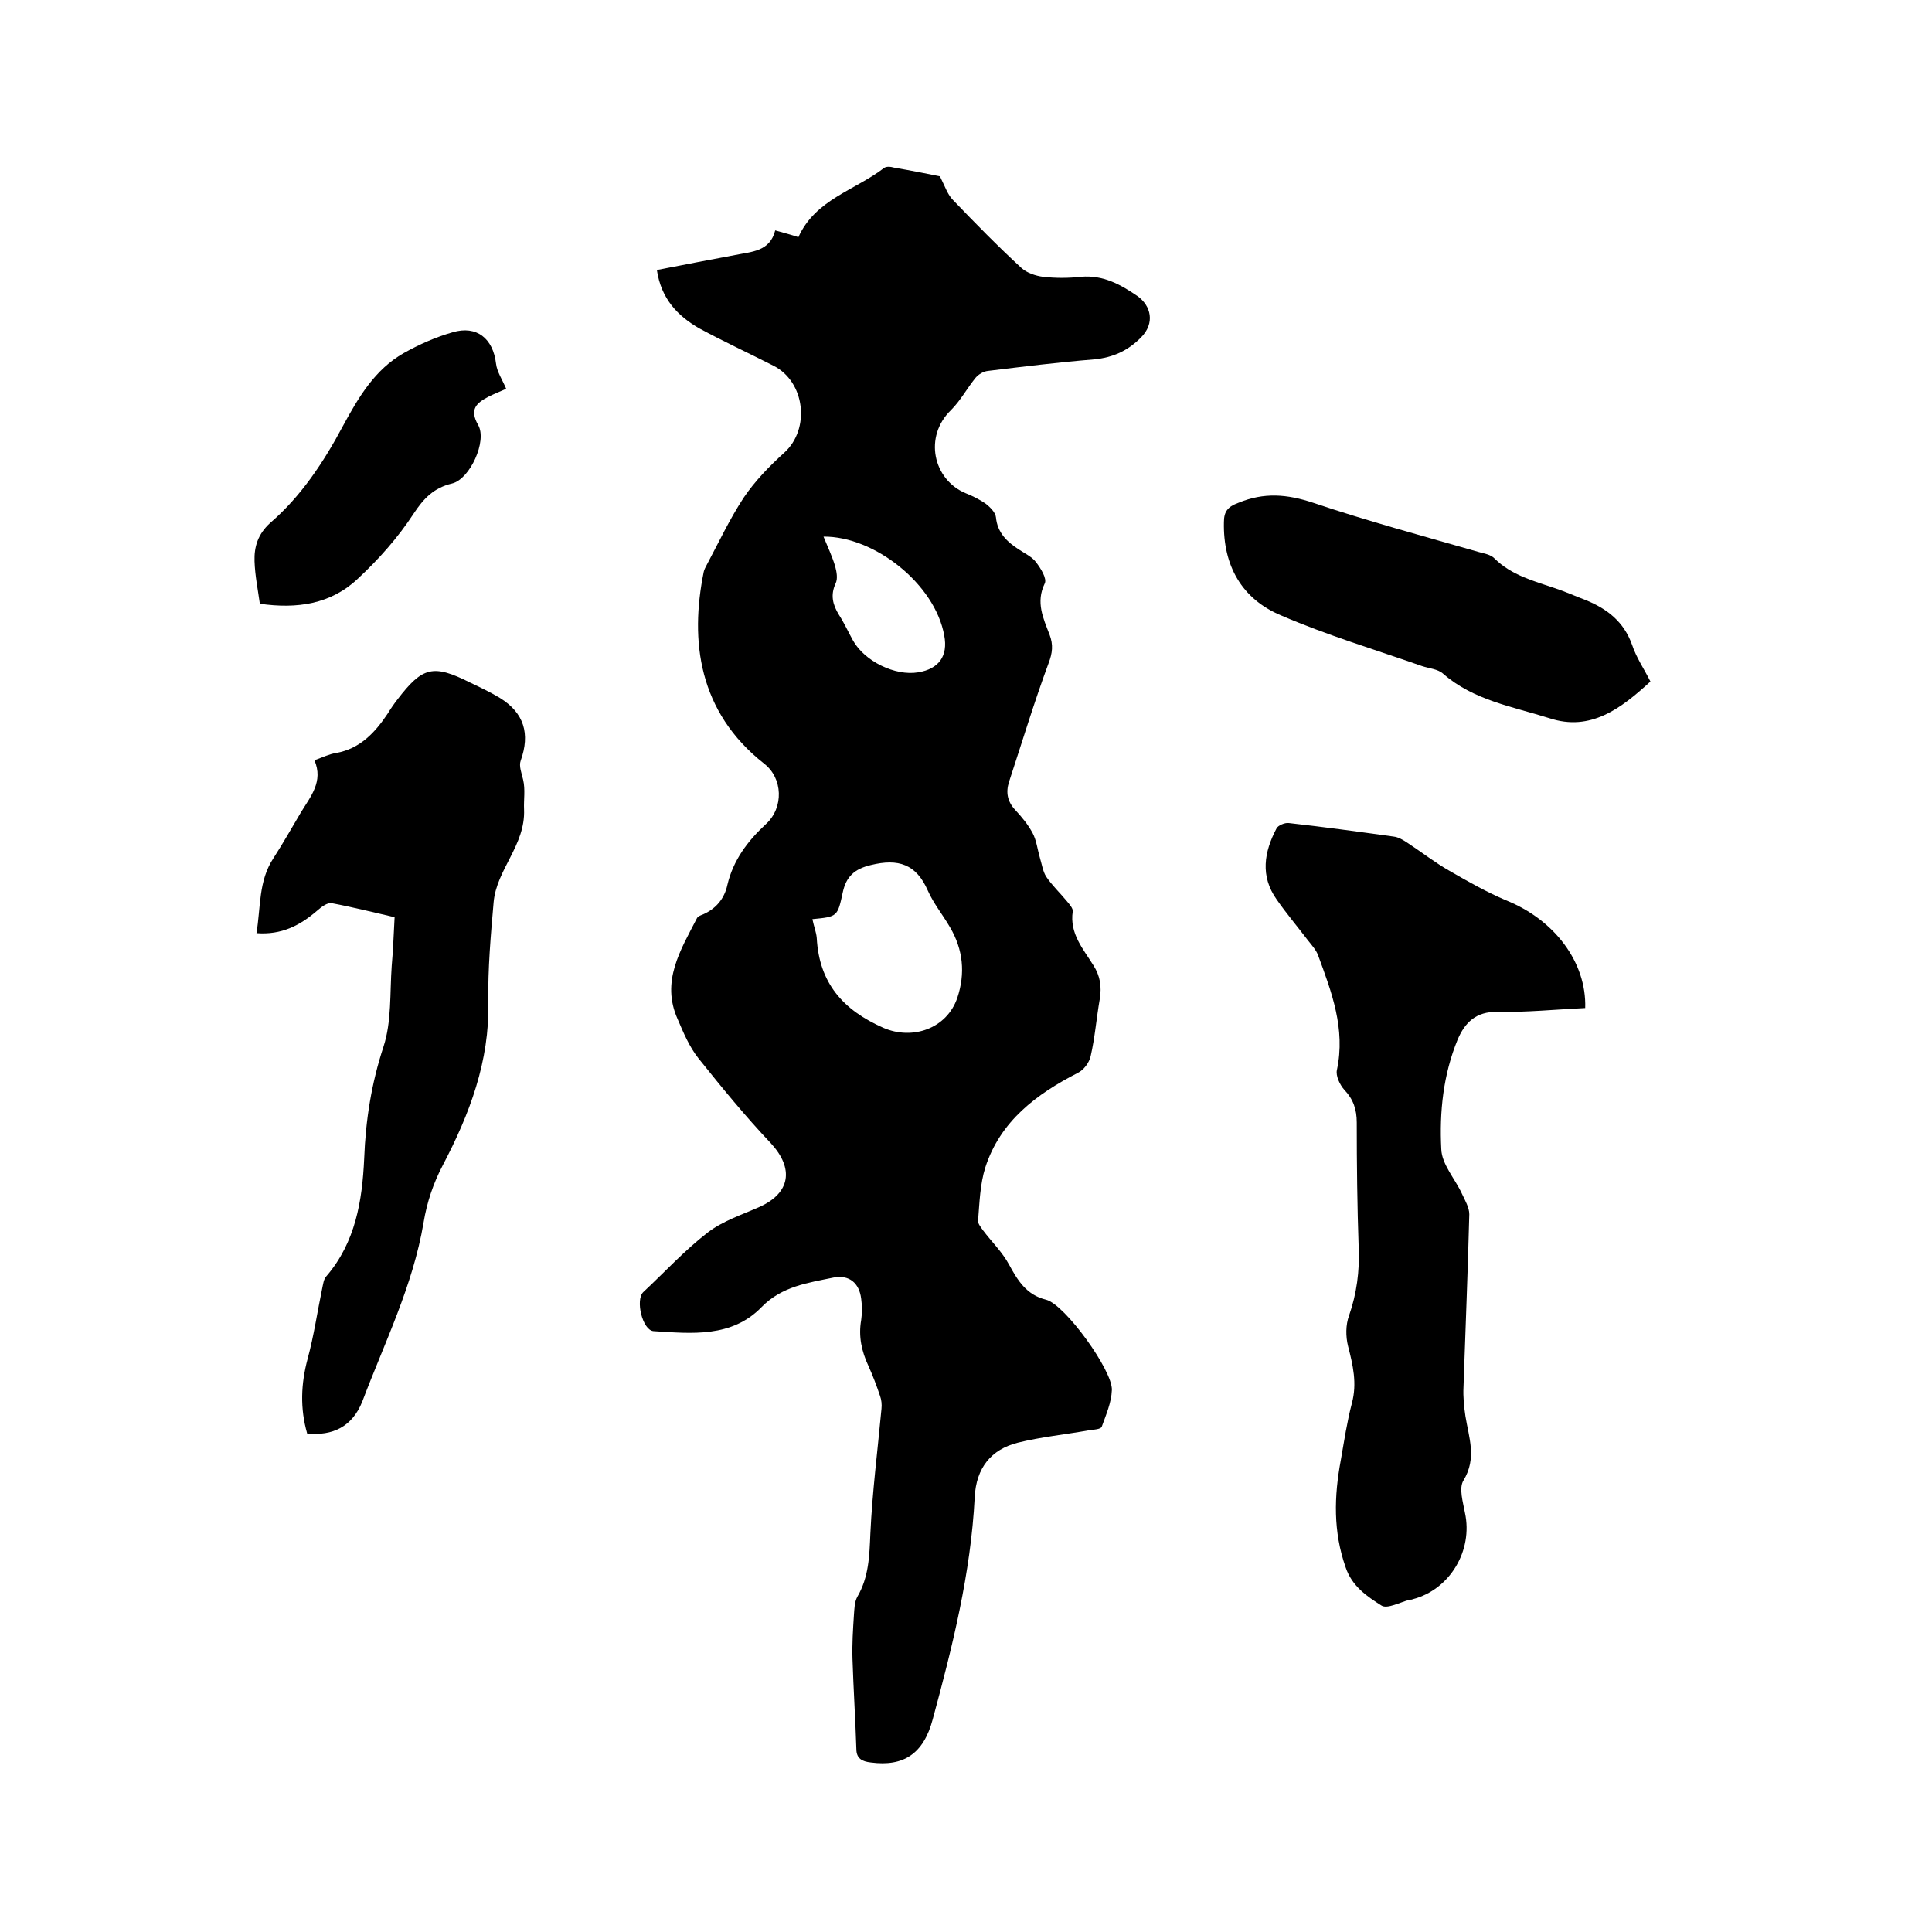
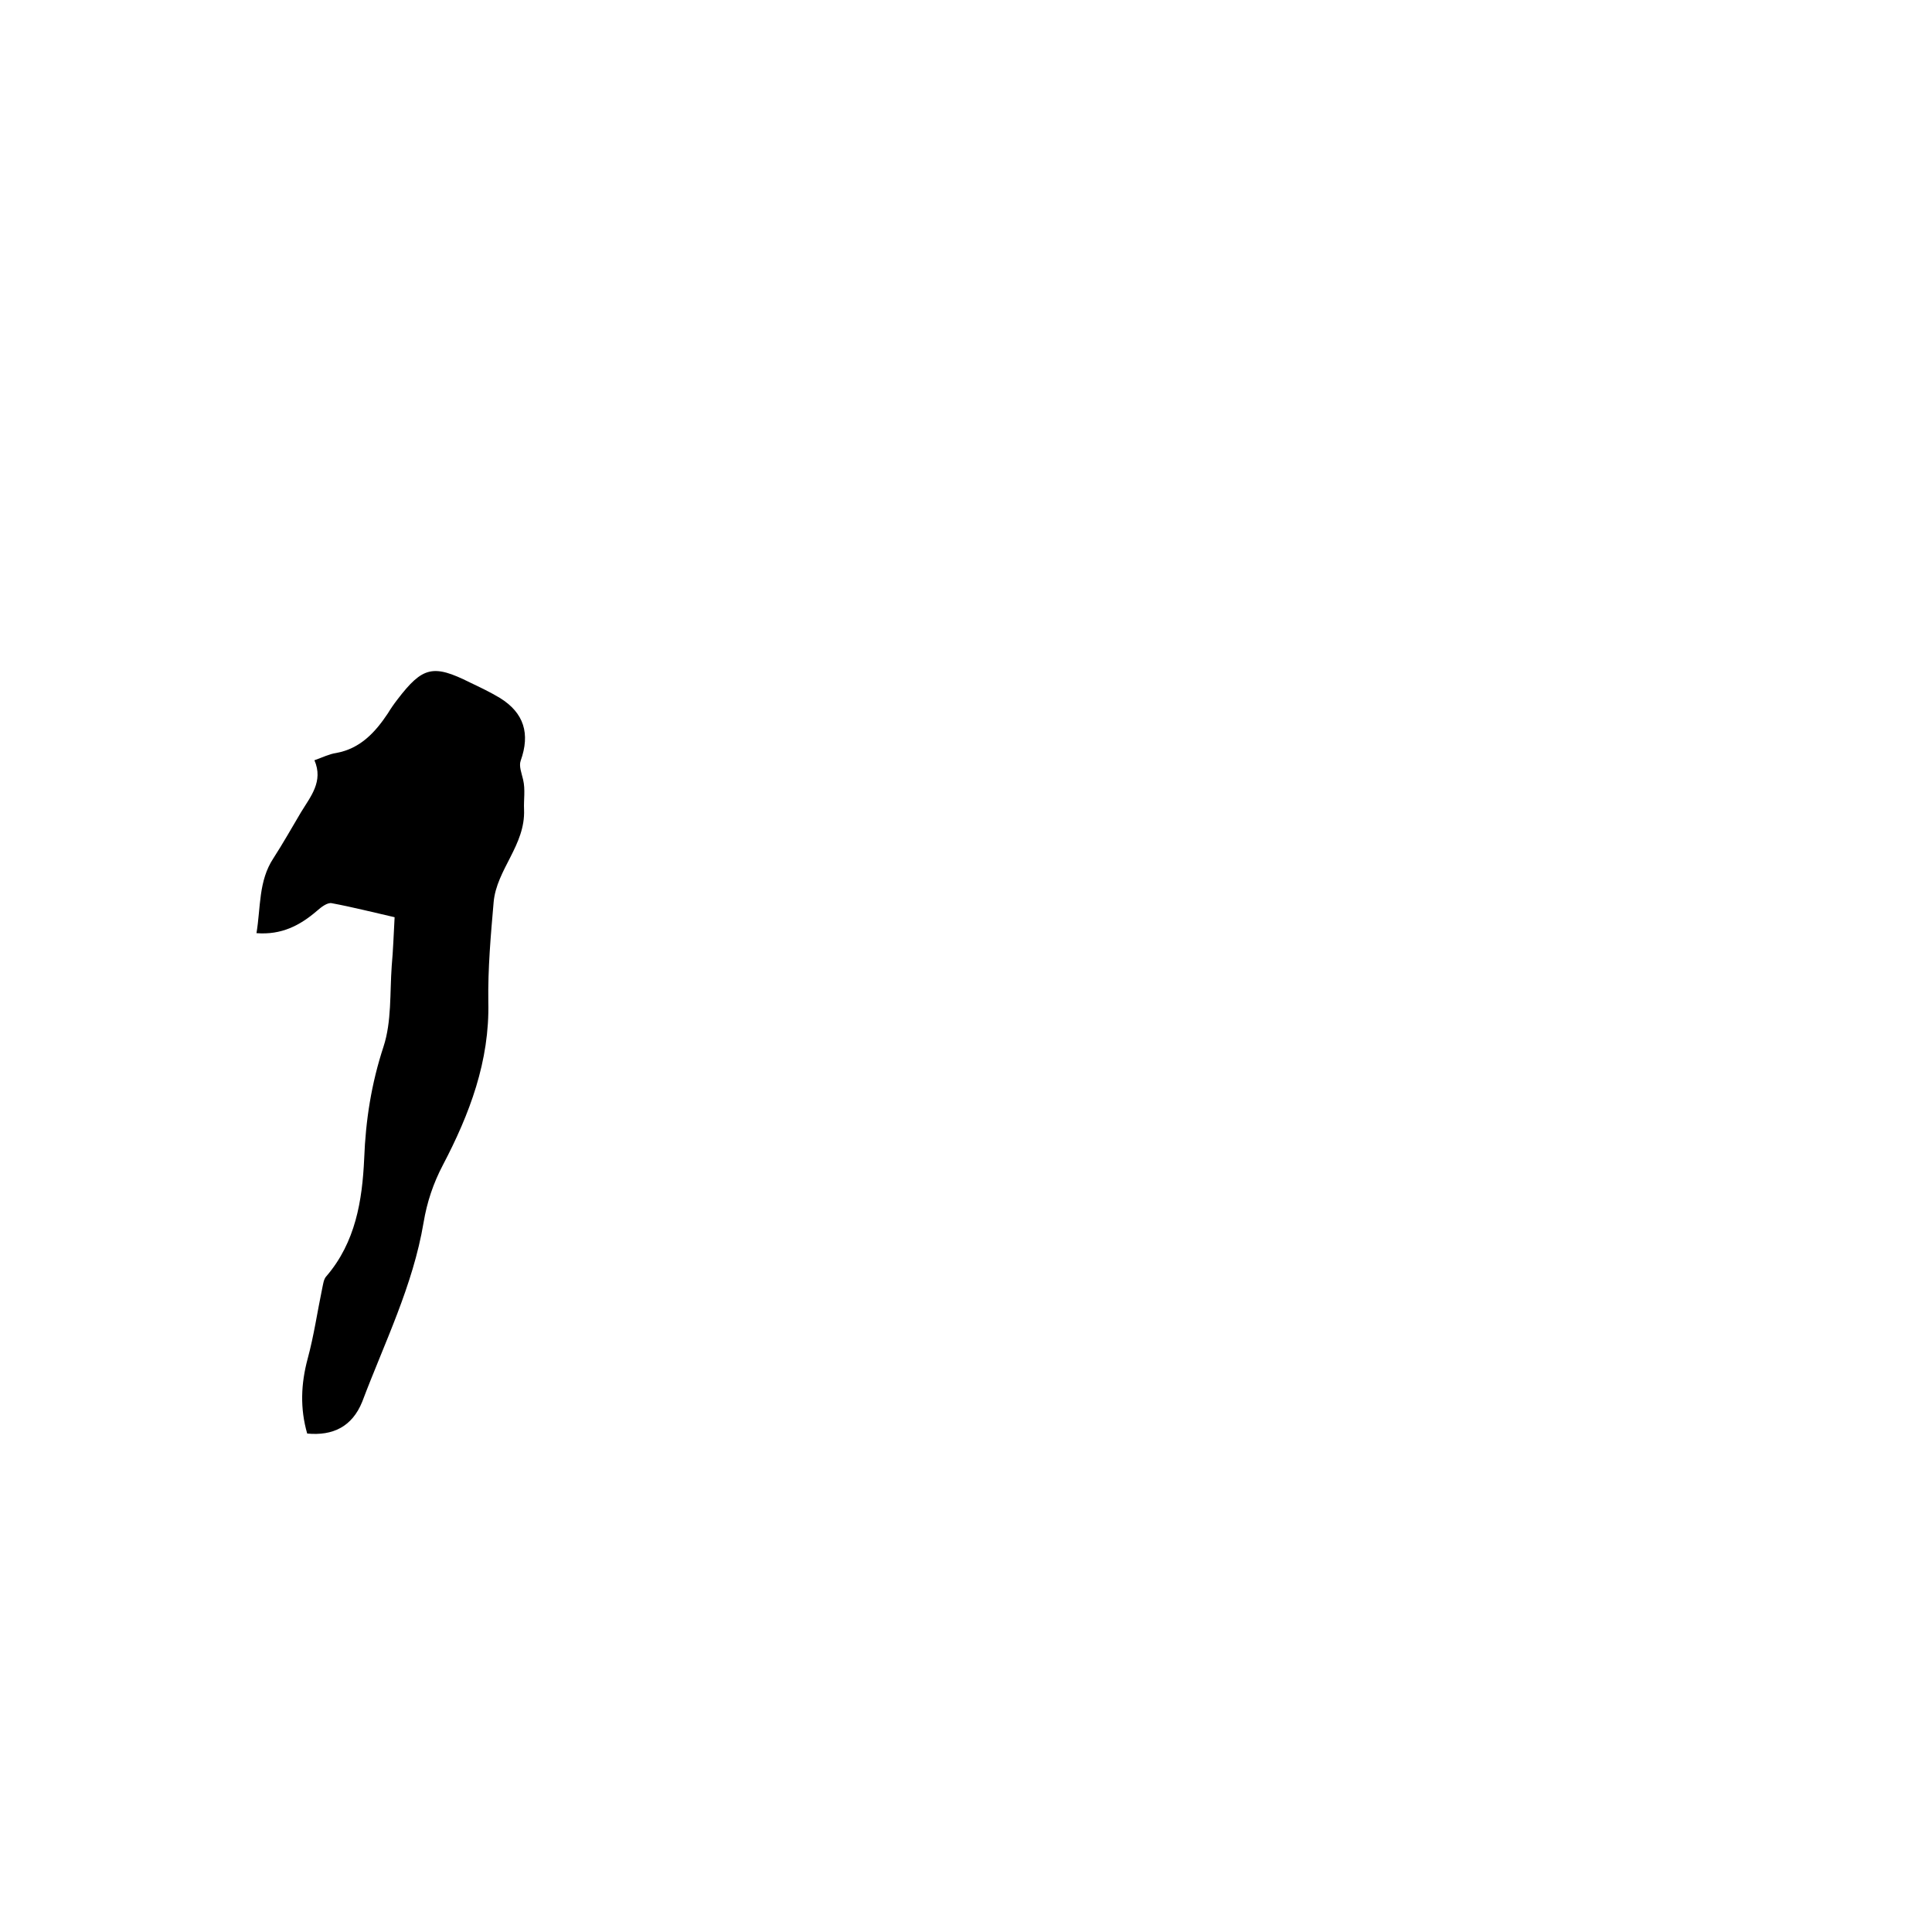
<svg xmlns="http://www.w3.org/2000/svg" enable-background="new 0 0 400 400" viewBox="0 0 400 400">
-   <path d="m136 55.9c5.6-1.1 10.9-2.1 16.2-3.1 3.4-.7 7.2-.7 8.3-5.1 1.8.5 3.3.9 4.8 1.4 3.5-7.8 11.7-9.7 17.7-14.3.5-.4 1.4-.3 2.1-.1 3.5.6 7 1.3 9.5 1.8 1.1 2.2 1.6 3.8 2.7 4.9 4.6 4.8 9.3 9.6 14.2 14.1 1.1 1 2.9 1.6 4.4 1.8 2.6.3 5.3.3 7.9 0 4.6-.4 8.2 1.6 11.7 4 2.8 2 3.7 5.6.7 8.6-2.8 2.8-5.8 4.1-9.6 4.5-7.4.6-14.7 1.5-22.1 2.4-.9.1-1.9.7-2.5 1.4-1.8 2.2-3.1 4.7-5.1 6.7-5.7 5.5-3.7 14.4 3 17.2 1.5.6 2.9 1.3 4.2 2.2.9.7 2 1.8 2.1 2.8.3 3.2 2.3 5.1 4.8 6.7 1.2.8 2.7 1.5 3.5 2.6 1 1.3 2.3 3.4 1.8 4.4-1.9 3.9-.3 7.2 1 10.6.8 2.1.6 3.8-.2 5.9-3 8.1-5.5 16.4-8.2 24.6-.7 2.2-.3 4.1 1.3 5.8 1.4 1.5 2.7 3.1 3.6 4.8.8 1.5 1 3.4 1.5 5.1.4 1.3.6 2.8 1.3 3.9 1.2 1.8 2.9 3.4 4.3 5.1.5.6 1.3 1.5 1.2 2.1-.7 4.6 2.2 7.8 4.3 11.2 1.4 2.2 1.7 4.4 1.3 6.9-.7 4-1 8-1.9 11.9-.3 1.3-1.4 2.8-2.6 3.4-8.6 4.4-16.1 10-19.2 19.6-1.1 3.5-1.2 7.3-1.5 11-.1.6.6 1.4 1 2 1.8 2.4 4 4.5 5.4 7.1 1.8 3.3 3.6 6.3 7.7 7.3 3.9 1 13.8 14.7 13.6 18.7-.1 2.6-1.2 5.1-2.1 7.6-.2.5-1.6.6-2.5.7-5 .9-10.1 1.4-14.9 2.6-5.5 1.4-8.6 5.2-8.9 11.3-.8 15.7-4.6 30.9-8.7 46-1.9 7.1-6 9.8-12.8 8.9-1.8-.2-3-.8-3-2.8-.2-6.2-.6-12.4-.8-18.6-.1-3.1.1-6.1.3-9.2.1-1.2.1-2.6.7-3.7 2.4-4.1 2.5-8.5 2.7-13.1.4-8.6 1.5-17.2 2.3-25.8.1-.9 0-1.9-.3-2.7-.7-2.1-1.5-4.2-2.4-6.2-1.4-3-2.1-6.1-1.5-9.5.2-1.4.2-3 0-4.4-.4-3.3-2.5-5-5.7-4.4-5.3 1.1-10.7 1.8-14.9 6.1-6.2 6.4-14.5 5.5-22.4 5-2.3-.2-3.8-6.5-2.1-8.1 4.4-4.1 8.5-8.6 13.3-12.3 3.1-2.4 7.1-3.7 10.7-5.3 6.5-2.9 7.2-8 2.4-13.2-5.3-5.6-10.2-11.6-15-17.6-1.9-2.4-3.1-5.3-4.3-8.1-3.5-7.8.6-14.3 4-20.9.2-.4.8-.6 1.3-.8 2.7-1.2 4.4-3.3 5-6.1 1.2-5.1 4.2-9.1 8-12.6 3.7-3.4 3.5-9.5-.4-12.5-13.6-10.7-15.4-25.4-12.5-39.7.1-.5.4-1 .6-1.4 2.5-4.7 4.8-9.6 7.7-14 2.3-3.4 5.3-6.5 8.4-9.3 5.4-4.9 4.3-14.7-2.3-18-5.1-2.6-10.3-5-15.3-7.7-4.5-2.6-7.9-6.1-8.8-12.1zm32.2 134.4c.3 1.5.8 2.7.9 3.9.5 9.3 5.4 14.9 13.8 18.6 6 2.6 13.1.2 15.3-6.2 1.7-5.1 1.2-10-1.5-14.6-1.5-2.6-3.4-4.9-4.6-7.6-2.4-5.5-6.1-6.7-11.8-5.3-3.4.8-5.1 2.4-5.8 5.6-1.1 5.1-1.1 5.1-6.3 5.6zm2.3-79.2c.9 2.2 1.8 4.1 2.4 6.1.3 1.1.6 2.6.1 3.6-1.1 2.4-.6 4.4.7 6.5 1.1 1.7 1.9 3.5 2.9 5.3 2.4 4.3 8.7 7.4 13.5 6.6 4.3-.7 6.2-3.4 5.4-7.6-1.9-10.7-14.5-20.6-25-20.5z" />
-   <path d="m328.2 208.7c-6.2.3-12.2.9-18.2.8-4.4-.1-6.7 2.2-8.2 5.7-3 7.3-3.8 15-3.4 22.7.1 3.2 2.9 6.2 4.3 9.3.6 1.3 1.5 2.8 1.5 4.2-.3 11.9-.8 23.9-1.2 35.8-.1 2 .1 4 .4 6 .7 4.4 2.4 8.7-.4 13.3-1 1.6-.1 4.5.3 6.7 1.7 7.8-3.1 15.9-10.8 17.9-.2.1-.4.1-.6.1-2 .5-4.7 2-5.9 1.2-3-1.9-6.1-4-7.4-7.9-2.6-7.4-2.4-14.7-1-22.2.7-4 1.3-8 2.3-11.8 1.1-4.1.2-7.9-.8-11.8-.5-2-.5-4.4.2-6.3 1.6-4.6 2.2-9.2 2-14-.3-8.7-.4-17.3-.4-26 0-2.7-.7-4.8-2.6-6.8-.9-1-1.8-2.9-1.5-4.1 1.8-8.5-1.1-16.1-3.9-23.7-.4-1.1-1.3-2.1-2.1-3.1-2.2-2.9-4.5-5.6-6.5-8.5-3.4-4.8-2.6-9.8 0-14.7.3-.6 1.7-1.2 2.5-1.1 7.2.8 14.5 1.8 21.7 2.8 1 .1 2 .7 2.9 1.3 2.9 1.9 5.7 4.1 8.7 5.8 3.8 2.2 7.7 4.4 11.7 6.1 10 4 16.7 12.8 16.4 22.3z" />
  <path d="m63.6 296.8c-1.5-5.2-1.3-10.3.1-15.5 1.3-4.8 2-9.7 3-14.5.2-.9.3-2 .9-2.6 6-7 7.4-15.6 7.8-24.3.3-8 1.5-15.6 4-23.2 1.7-5.2 1.3-11.1 1.7-16.7.3-3.3.4-6.5.6-10.1-4.4-1-8.7-2.1-13-2.9-.9-.2-2.2.8-3.1 1.6-3.5 3-7.3 5-12.5 4.6.9-5.4.4-10.8 3.5-15.5 2-3.1 3.8-6.3 5.7-9.5 2-3.3 4.7-6.4 2.8-10.8 1.7-.6 3.1-1.3 4.5-1.5 5-.9 8.1-4.3 10.7-8.2.6-1 1.3-2 2-2.9 5.2-6.8 7.4-7.3 15-3.5 2.1 1 4.2 2 6.2 3.2 5 3.1 6.3 7.4 4.3 13-.4 1.1.2 2.6.5 3.9.5 2.1.1 4.2.2 6.2.3 7.4-5.7 12.4-6.3 19.2-.6 6.9-1.2 13.7-1.1 20.6.3 12.3-3.9 23.3-9.4 33.8-2 3.8-3.3 7.7-4 11.9-2.2 13.1-8.1 24.9-12.7 37.1-2.1 5.2-6.1 7.1-11.4 6.6z" />
-   <path d="m341.7 141.1c-6.1 5.6-12.4 10.4-20.9 7.6-7.6-2.4-15.7-3.7-22-9.2-1.1-1-2.9-1.1-4.4-1.6-9.7-3.4-19.7-6.4-29.2-10.5-8.1-3.4-12-10.3-11.8-19.3 0-2.2.8-3.2 3-4 5.3-2.2 10.1-1.8 15.5 0 11.3 3.8 22.8 6.9 34.3 10.2 1.1.3 2.4.5 3.2 1.3 3.5 3.5 8.2 4.7 12.6 6.2 2.1.7 4.1 1.6 6.2 2.4 4.5 1.8 8 4.5 9.7 9.3.9 2.7 2.5 5 3.8 7.6z" />
-   <path d="m104.8 80.5c-1.1.5-2.4 1-3.6 1.6-2.5 1.3-4.1 2.6-2.2 5.9s-1.7 11.2-5.4 12.1c-3.8.9-5.9 3.1-8 6.3-3.2 4.9-7.2 9.4-11.5 13.4-5.6 5.3-12.6 6.3-20.3 5.2-.4-2.9-1-5.8-1.1-8.8s.7-5.6 3.2-7.9c6.4-5.5 11.1-12.6 15.1-20.1 3.2-5.9 6.6-11.7 12.6-15.1 3.2-1.8 6.6-3.3 10.1-4.3 5-1.5 8.4 1.3 9 6.5.2 1.7 1.3 3.3 2.1 5.2z" />
</svg>